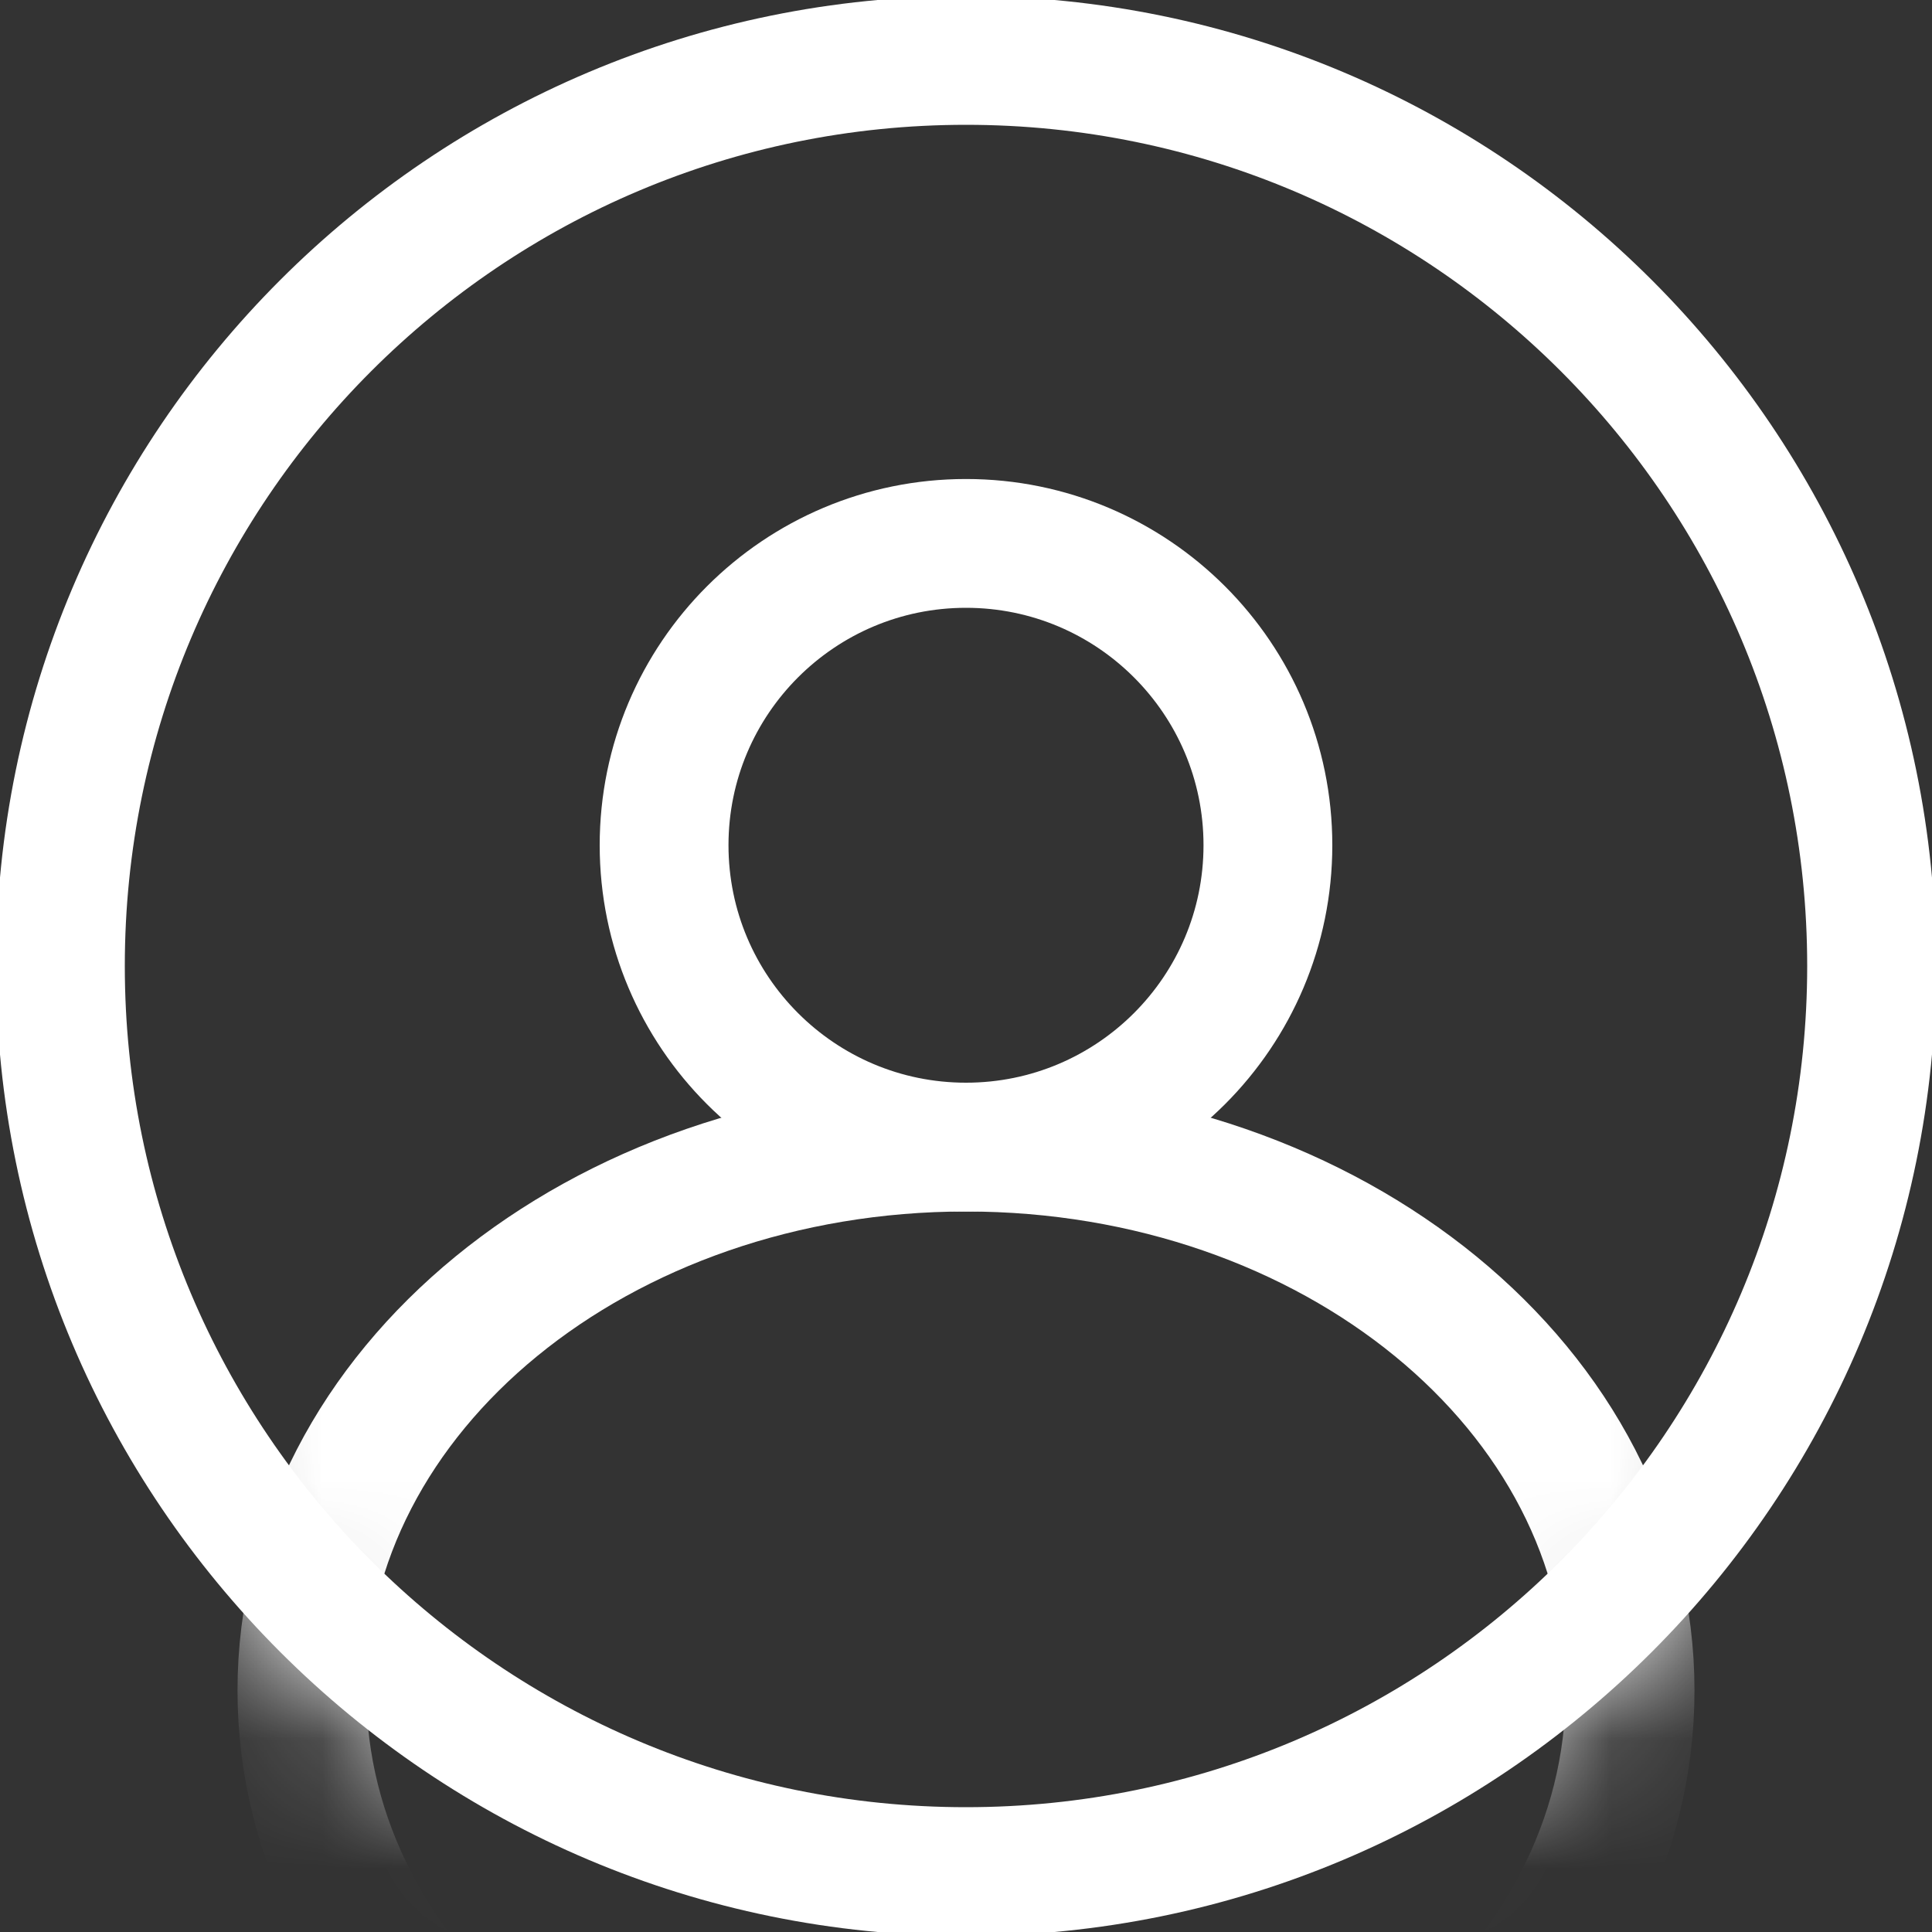
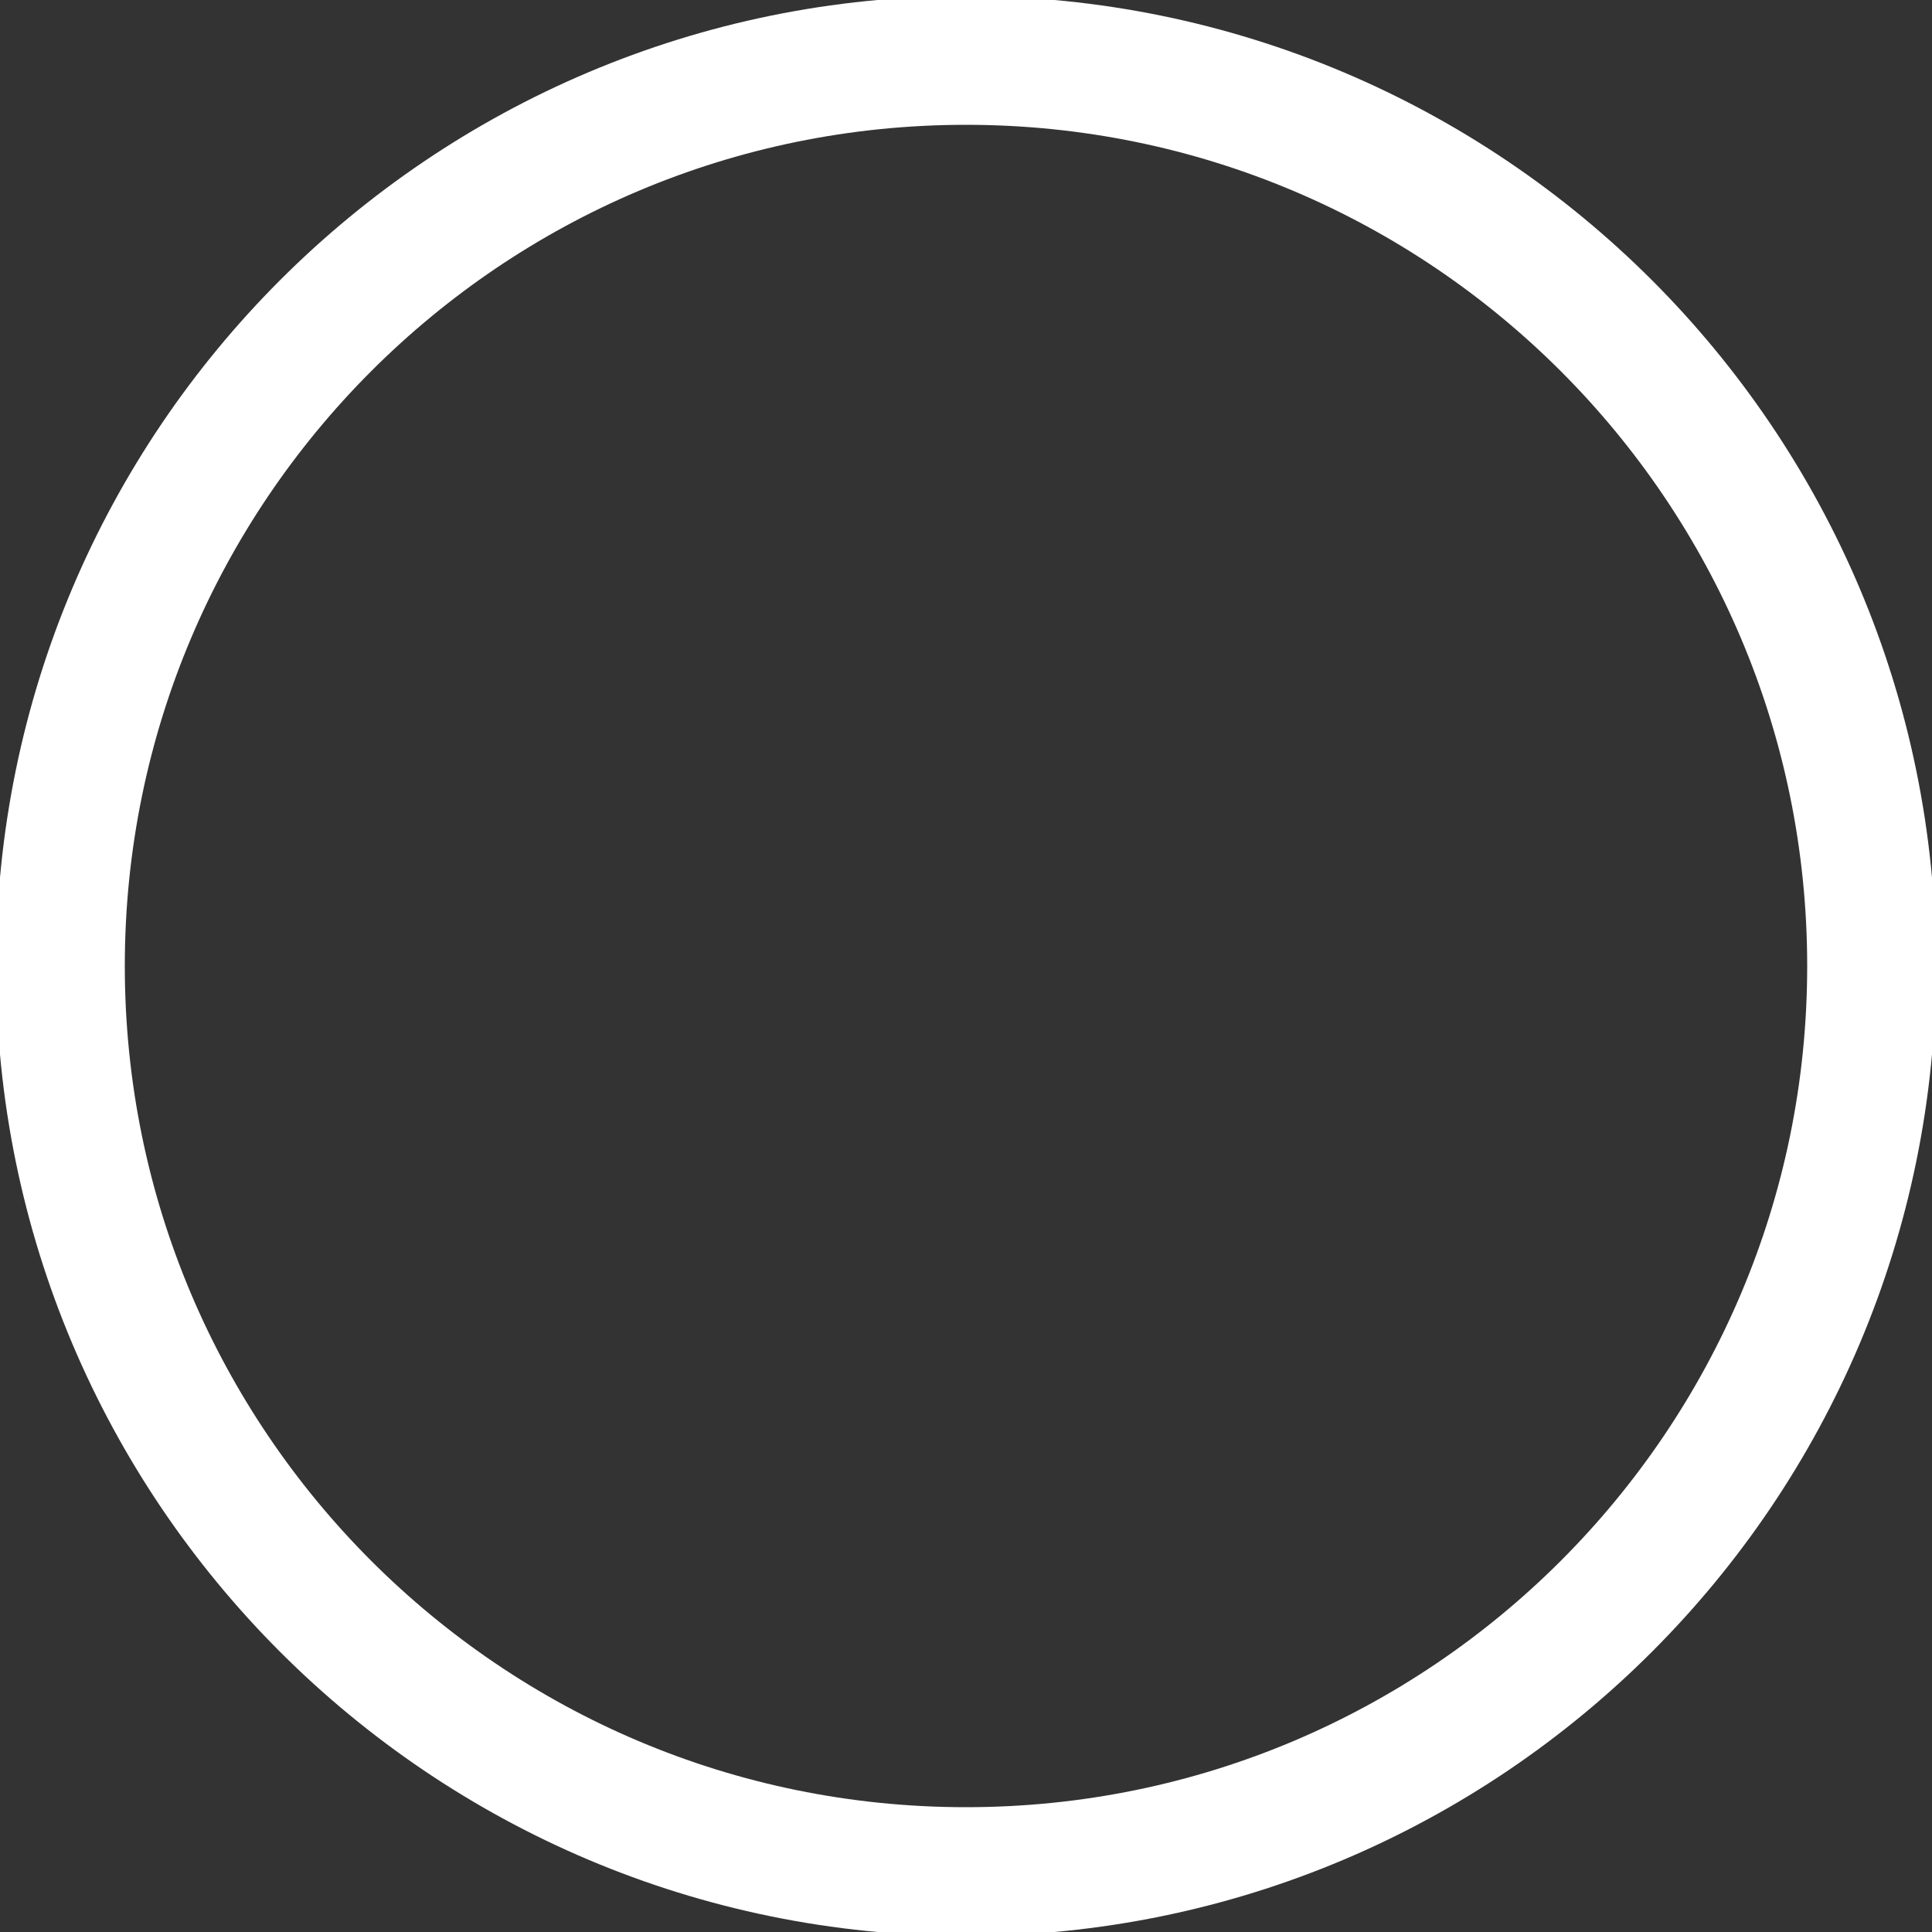
<svg xmlns="http://www.w3.org/2000/svg" width="15" height="15" viewBox="0 0 15 15" fill="none">
  <rect x="0" y="0" width="15" height="15" fill="#333333" stroke="none" />
  <g clip-path="url(#clip0_7323_665)">
    <path d="M7.5 14.531C11.383 14.531 14.531 11.383 14.531 7.5C14.531 3.617 11.383 0.469 7.5 0.469C3.617 0.469 0.469 3.617 0.469 7.5C0.469 11.383 3.617 14.531 7.5 14.531Z" stroke="white" />
    <mask id="mask0_7323_665" style="mask-type:luminance" maskUnits="userSpaceOnUse" x="0" y="0" width="15" height="15">
      <path d="M7.5 15C11.642 15 15 11.642 15 7.5C15 3.358 11.642 0 7.5 0C3.358 0 0 3.358 0 7.5C0 11.642 3.358 15 7.5 15Z" fill="white" />
    </mask>
    <g mask="url(#mask0_7323_665)">
-       <path d="M7.5 8.906C8.794 8.906 9.844 7.857 9.844 6.562C9.844 5.268 8.794 4.219 7.5 4.219C6.206 4.219 5.156 5.268 5.156 6.562C5.156 7.857 6.206 8.906 7.5 8.906Z" stroke="white" />
-       <path d="M7.5 17.344C10.348 17.344 12.656 15.455 12.656 13.125C12.656 10.795 10.348 8.906 7.5 8.906C4.652 8.906 2.344 10.795 2.344 13.125C2.344 15.455 4.652 17.344 7.5 17.344Z" stroke="white" />
-     </g>
+       </g>
  </g>
  <defs>
    <clipPath id="clip0_7323_665">
      <rect width="15" height="15" fill="white" />
    </clipPath>
  </defs>
</svg>